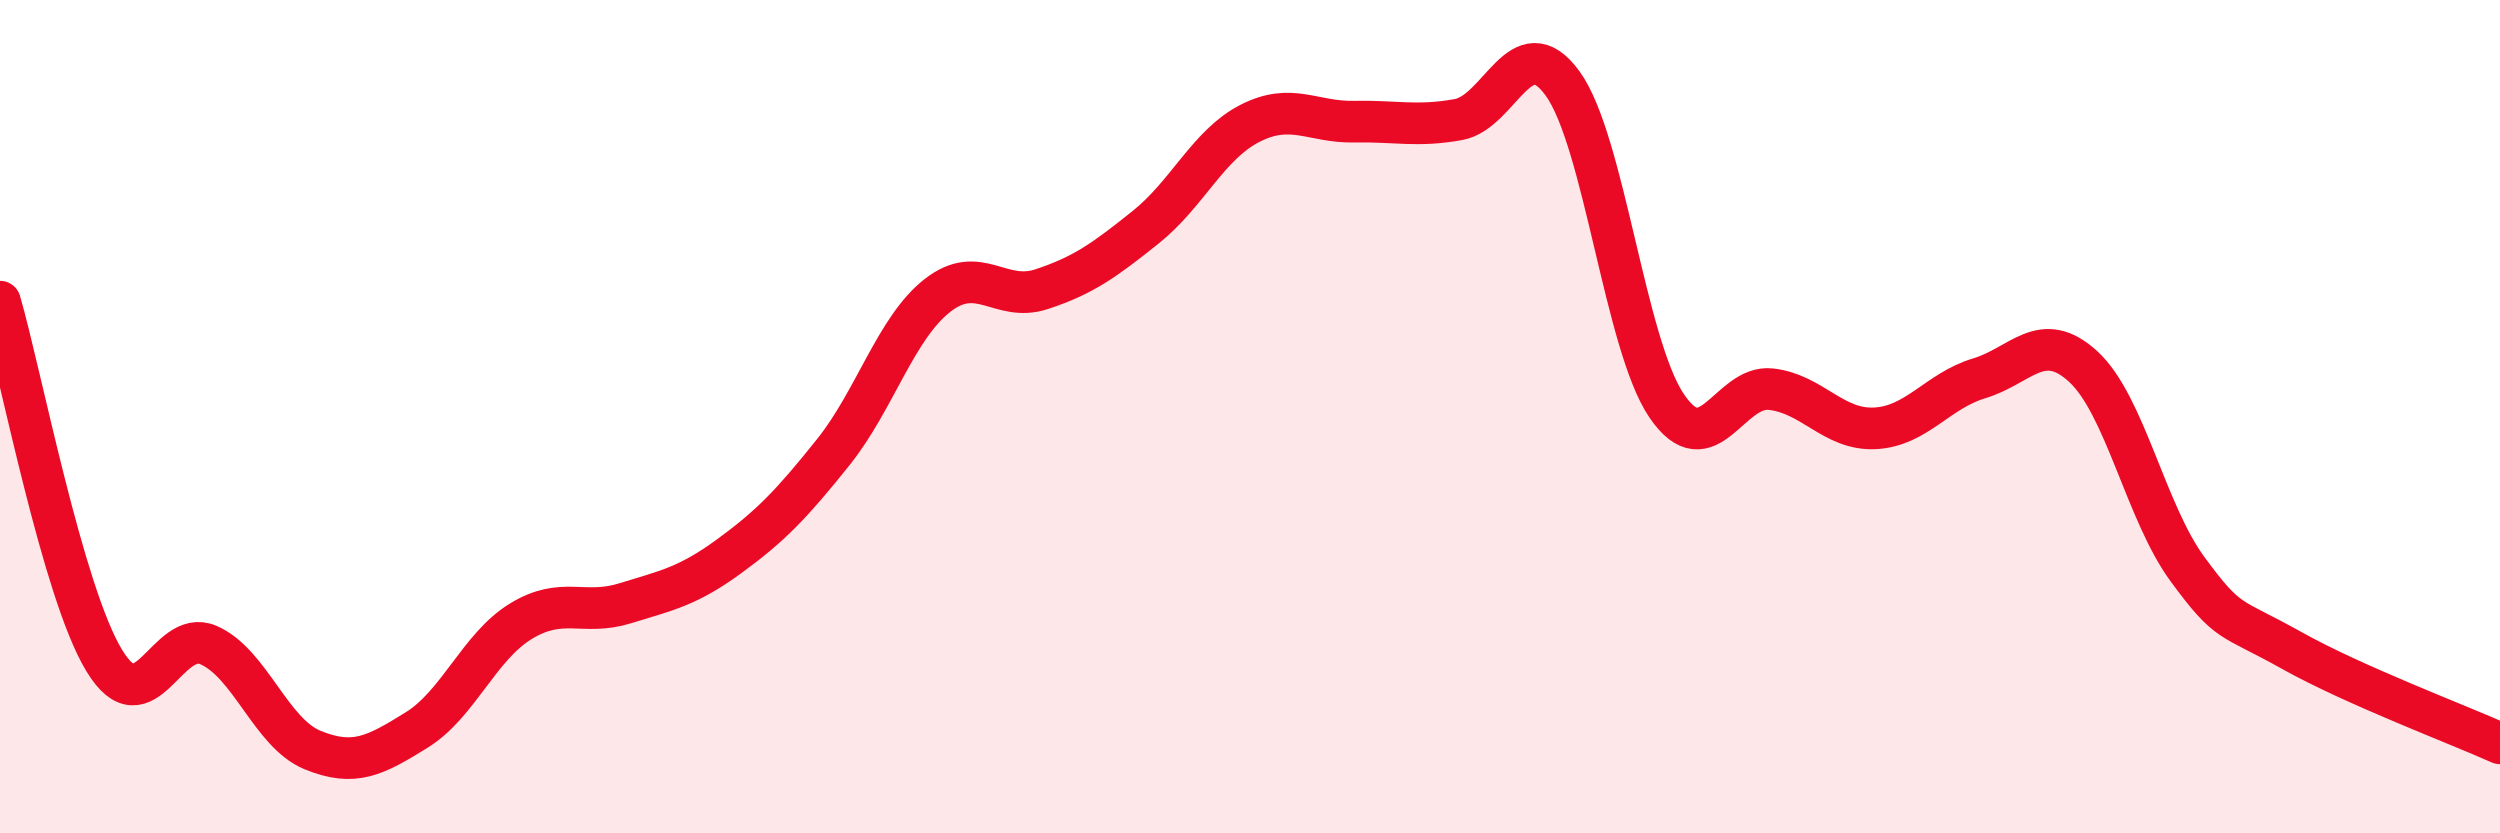
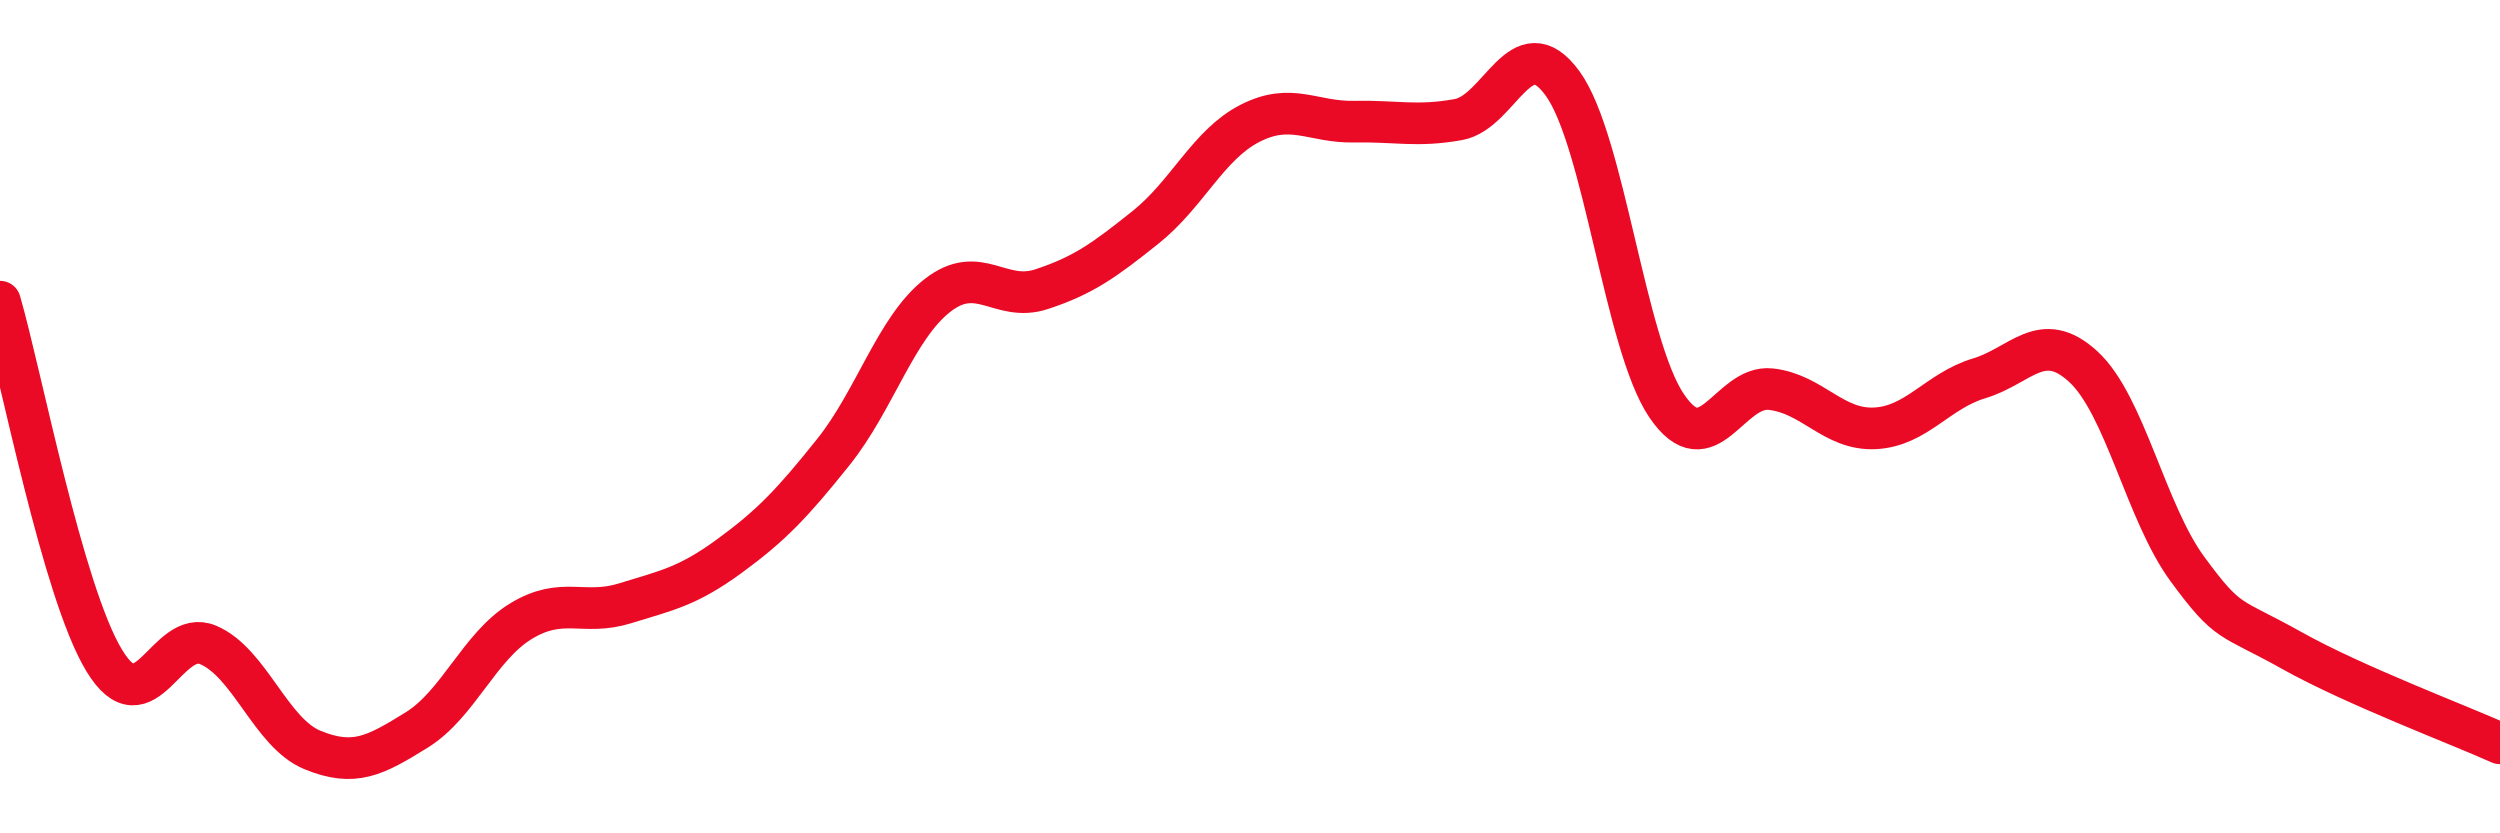
<svg xmlns="http://www.w3.org/2000/svg" width="60" height="20" viewBox="0 0 60 20">
-   <path d="M 0,7.24 C 0.5,8.96 1.5,14.2 2.5,15.85 C 3.5,17.5 4,15.05 5,15.48 C 6,15.91 6.5,17.59 7.5,18 C 8.5,18.41 9,18.14 10,17.52 C 11,16.9 11.5,15.52 12.5,14.91 C 13.5,14.3 14,14.79 15,14.48 C 16,14.17 16.5,14.08 17.5,13.35 C 18.5,12.62 19,12.1 20,10.85 C 21,9.6 21.5,7.87 22.5,7.09 C 23.5,6.31 24,7.27 25,6.94 C 26,6.61 26.5,6.25 27.5,5.45 C 28.5,4.65 29,3.47 30,2.96 C 31,2.45 31.5,2.94 32.5,2.92 C 33.5,2.9 34,3.05 35,2.87 C 36,2.69 36.5,0.63 37.5,2 C 38.5,3.37 39,8.27 40,9.74 C 41,11.21 41.5,9.23 42.5,9.34 C 43.5,9.45 44,10.33 45,10.28 C 46,10.23 46.5,9.38 47.5,9.08 C 48.5,8.78 49,7.88 50,8.8 C 51,9.72 51.5,12.3 52.5,13.66 C 53.5,15.02 53.5,14.77 55,15.61 C 56.5,16.45 59,17.39 60,17.84L60 20L0 20Z" fill="#EB0A25" opacity="0.1" stroke-linecap="round" stroke-linejoin="round" />
  <path d="M 0,7.24 C 0.5,8.96 1.5,14.2 2.5,15.85 C 3.5,17.5 4,15.05 5,15.48 C 6,15.91 6.5,17.59 7.5,18 C 8.5,18.41 9,18.14 10,17.52 C 11,16.9 11.5,15.52 12.5,14.91 C 13.5,14.3 14,14.79 15,14.48 C 16,14.17 16.5,14.08 17.5,13.35 C 18.5,12.62 19,12.1 20,10.85 C 21,9.6 21.5,7.87 22.5,7.09 C 23.5,6.31 24,7.27 25,6.94 C 26,6.61 26.5,6.25 27.5,5.45 C 28.5,4.65 29,3.47 30,2.96 C 31,2.45 31.5,2.94 32.5,2.92 C 33.5,2.9 34,3.05 35,2.87 C 36,2.69 36.5,0.63 37.5,2 C 38.5,3.37 39,8.27 40,9.74 C 41,11.21 41.5,9.23 42.5,9.34 C 43.5,9.45 44,10.33 45,10.28 C 46,10.23 46.5,9.38 47.5,9.08 C 48.5,8.78 49,7.88 50,8.8 C 51,9.72 51.5,12.3 52.5,13.66 C 53.5,15.02 53.5,14.77 55,15.61 C 56.5,16.45 59,17.39 60,17.84" stroke="#EB0A25" stroke-width="1" fill="none" stroke-linecap="round" stroke-linejoin="round" />
</svg>